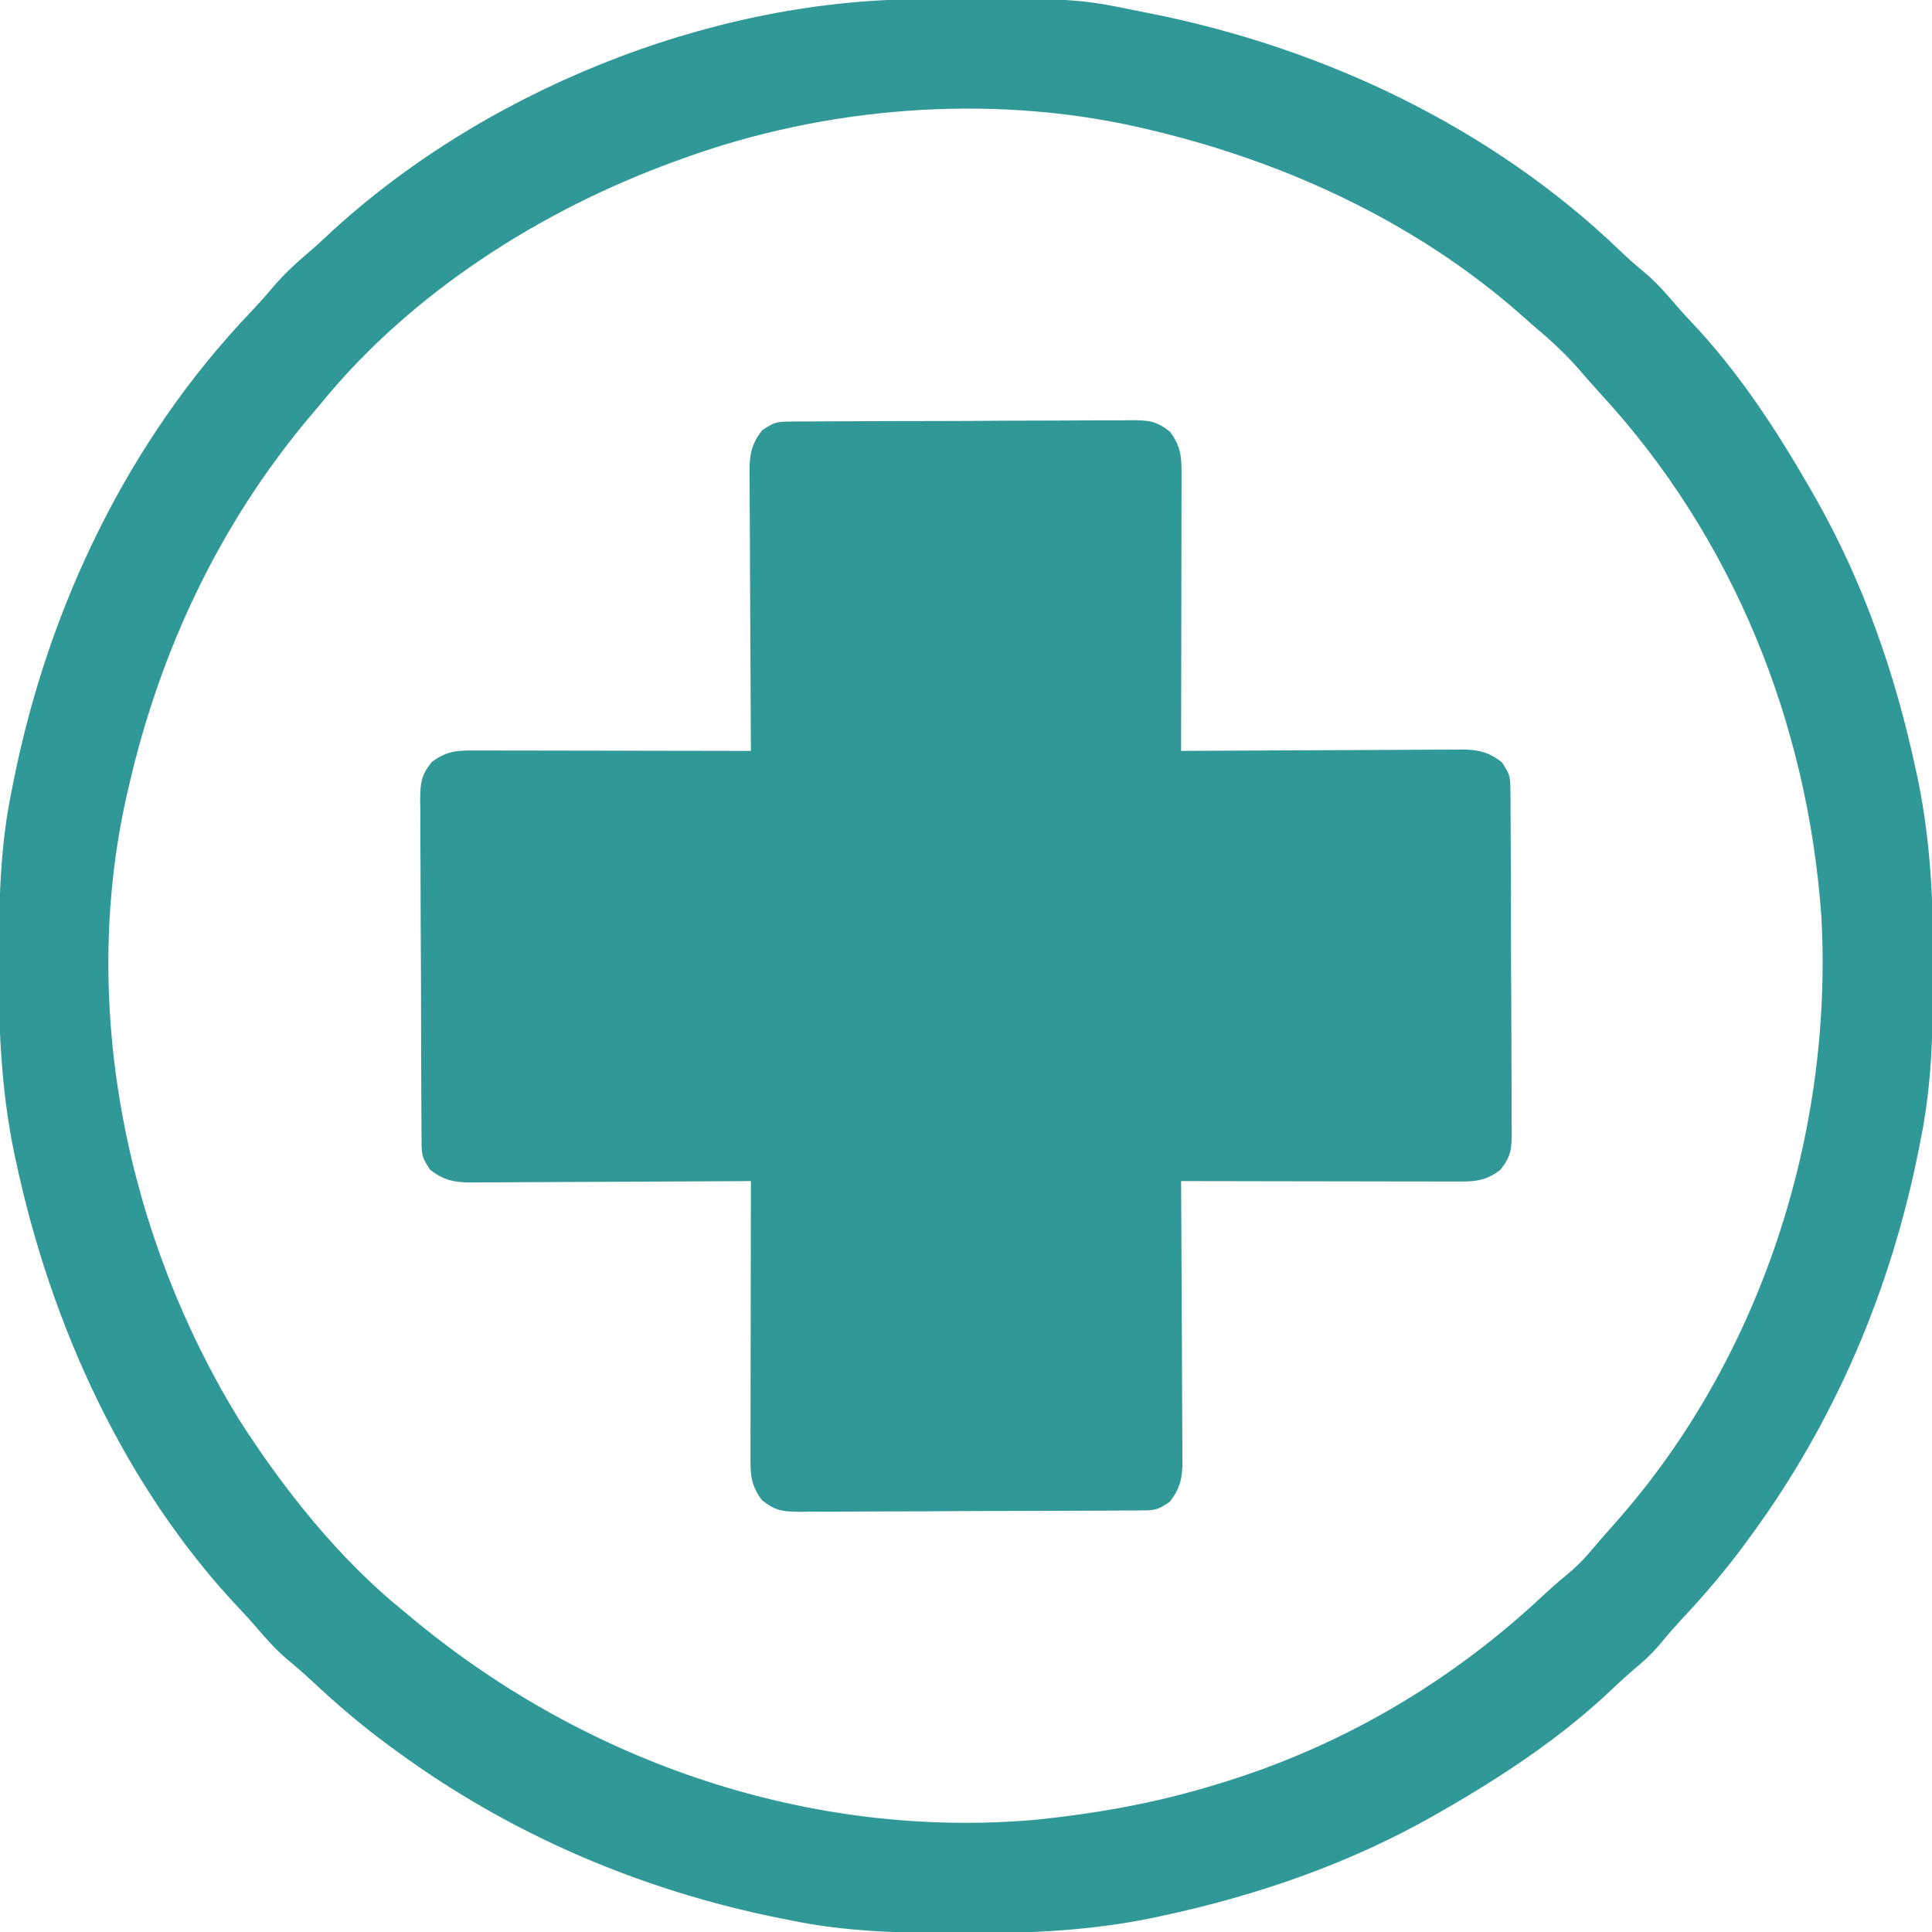
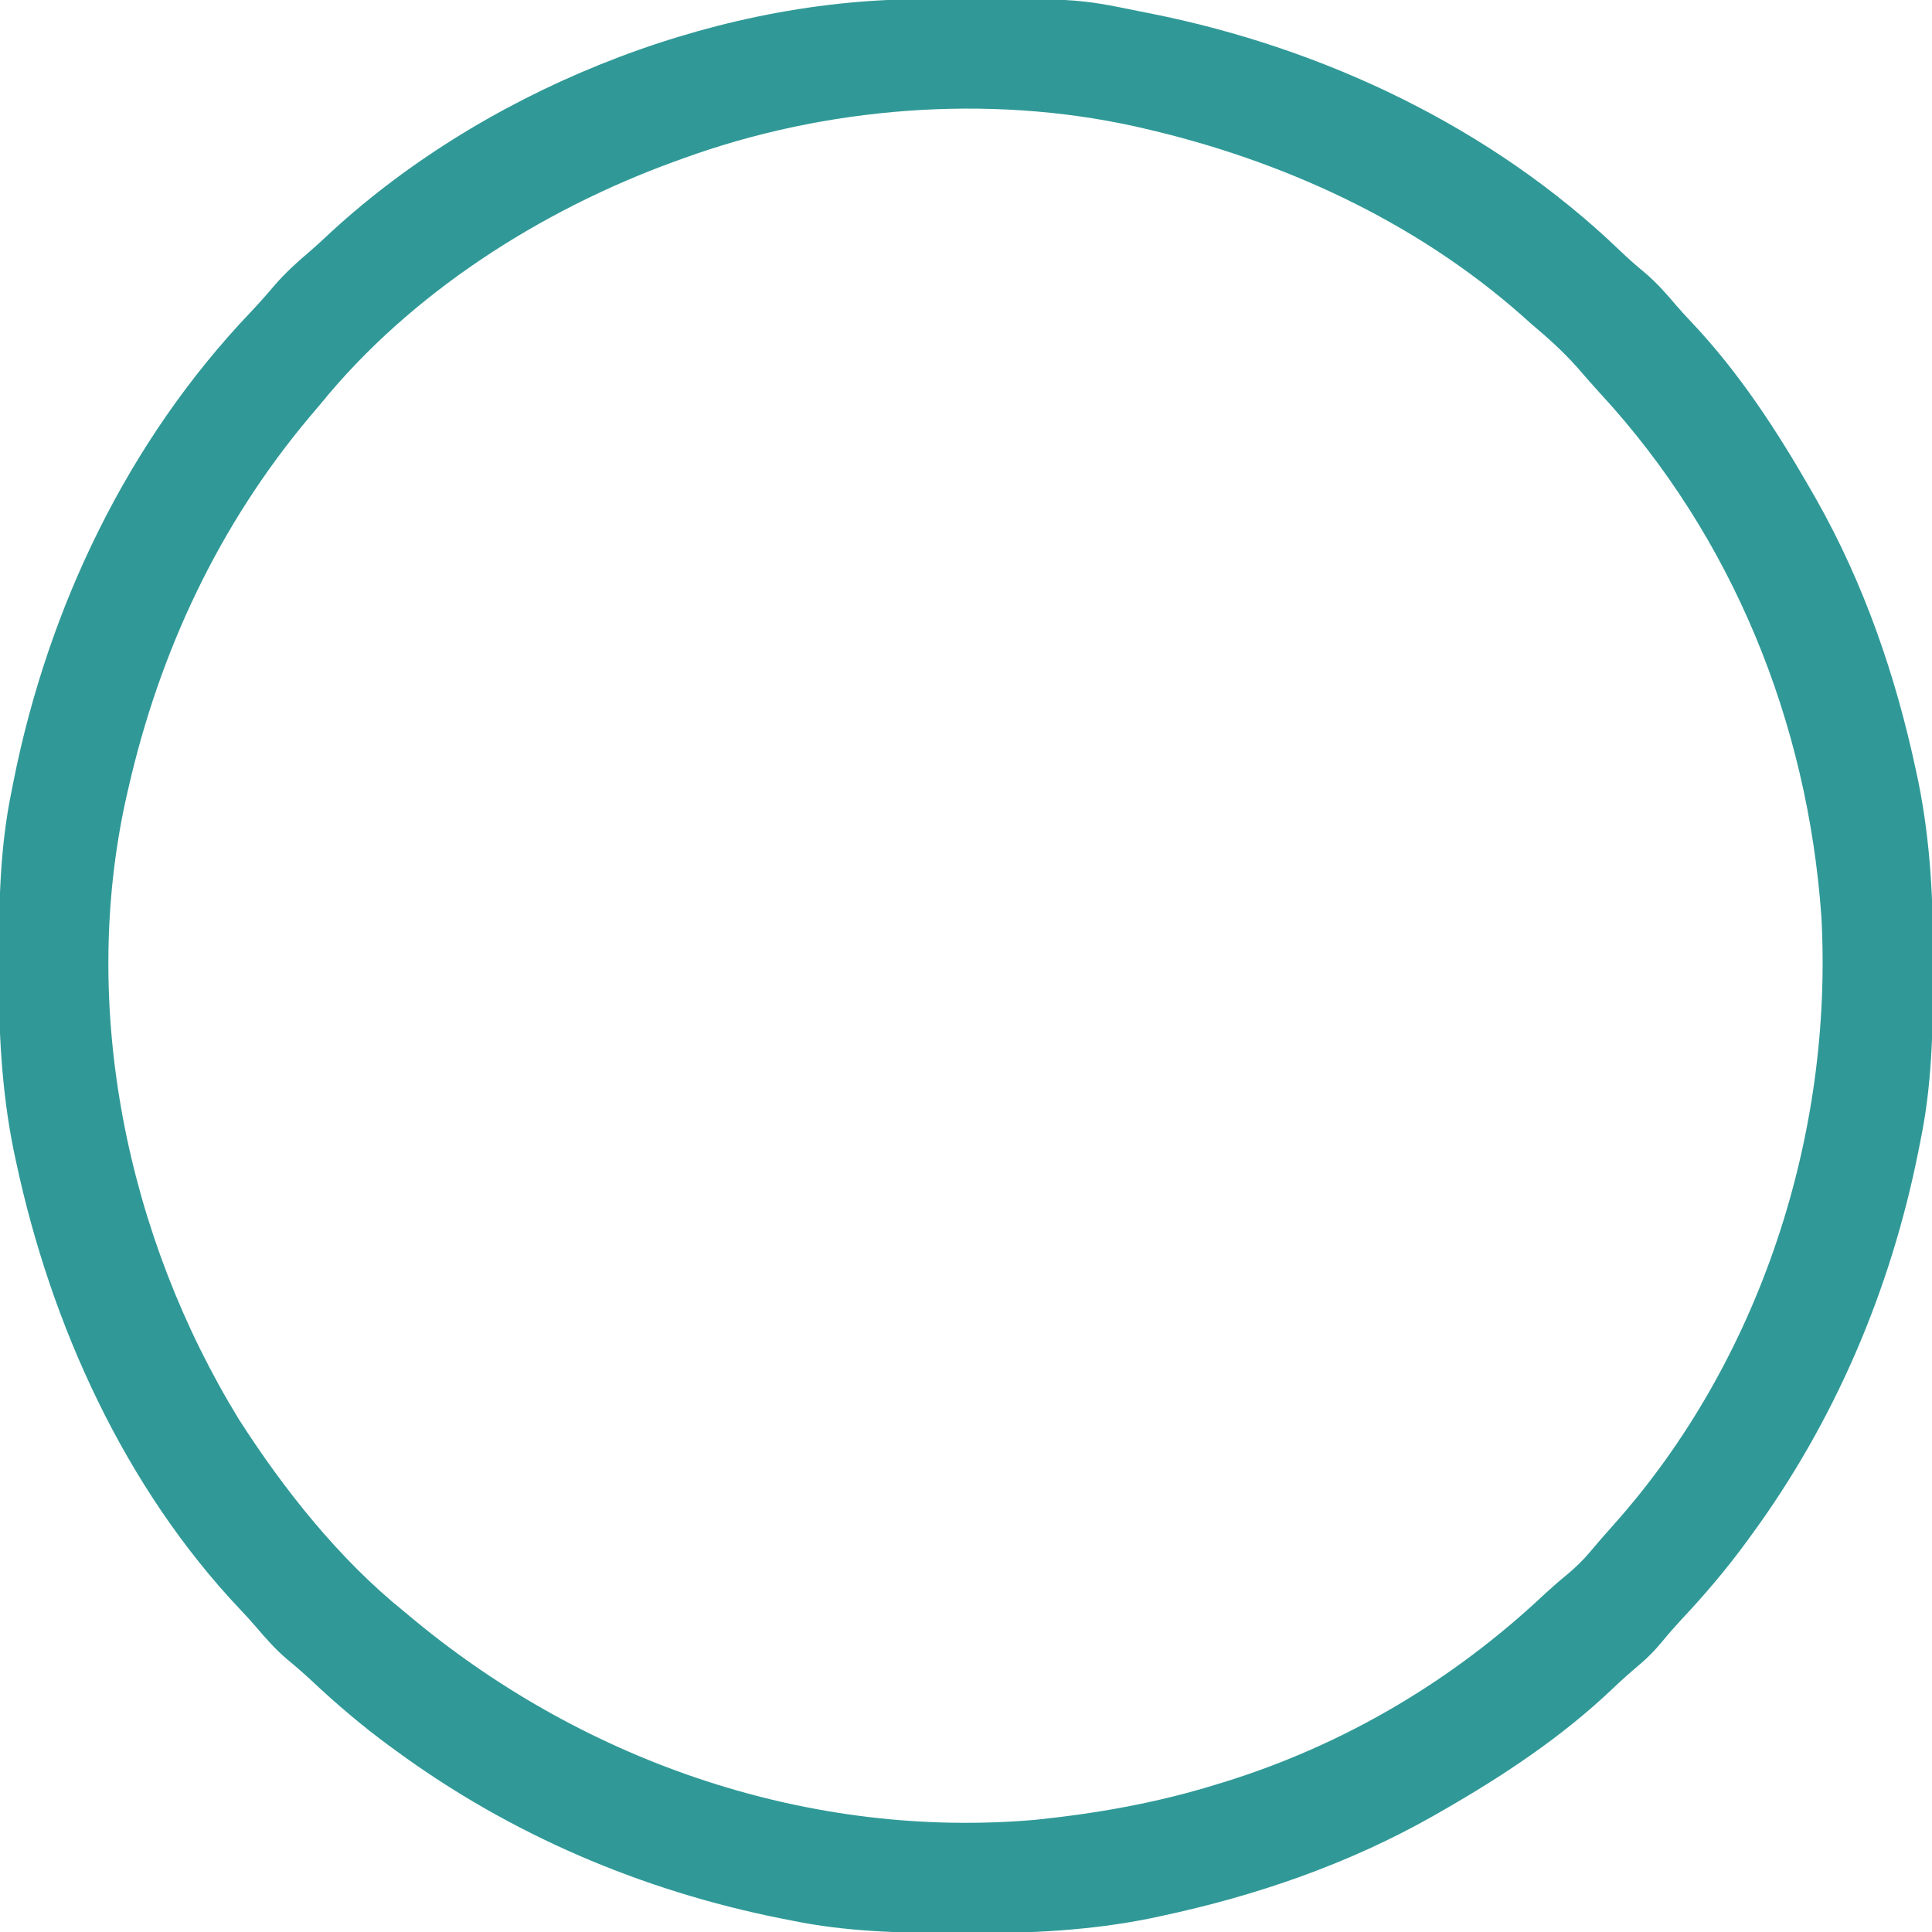
<svg xmlns="http://www.w3.org/2000/svg" version="1.1" width="512" height="512">
-   <path d="M0 0 C0.855 -0.01 1.71 -0.02 2.591 -0.03 C3.994 -0.031 3.994 -0.031 5.425 -0.032 C6.412 -0.041 7.4 -0.049 8.417 -0.057 C11.688 -0.082 14.959 -0.09 18.23 -0.097 C20.501 -0.106 22.771 -0.115 25.042 -0.124 C29.805 -0.141 34.568 -0.148 39.331 -0.151 C45.437 -0.157 51.542 -0.194 57.648 -0.24 C62.339 -0.27 67.029 -0.277 71.72 -0.278 C73.972 -0.282 76.223 -0.295 78.474 -0.316 C81.622 -0.342 84.769 -0.338 87.917 -0.325 C88.848 -0.34 89.779 -0.355 90.739 -0.37 C95.289 -0.319 97.177 -0.218 100.856 2.687 C103.984 6.848 103.939 9.793 103.914 14.845 C103.914 15.626 103.914 16.406 103.915 17.21 C103.914 19.797 103.906 22.383 103.898 24.969 C103.896 26.76 103.895 28.551 103.894 30.342 C103.89 35.06 103.88 39.778 103.869 44.496 C103.859 49.309 103.854 54.122 103.849 58.934 C103.839 68.381 103.822 77.828 103.801 87.274 C105.287 87.264 105.287 87.264 106.804 87.254 C116.147 87.193 125.49 87.148 134.834 87.119 C139.637 87.103 144.44 87.082 149.244 87.048 C153.88 87.015 158.516 86.997 163.152 86.99 C164.92 86.984 166.688 86.973 168.456 86.957 C170.934 86.935 173.411 86.932 175.889 86.934 C176.619 86.923 177.349 86.912 178.102 86.901 C182.516 86.928 185.304 87.54 188.801 90.274 C190.852 93.352 191.053 93.998 191.075 97.474 C191.085 98.329 191.095 99.184 191.105 100.065 C191.106 101 191.106 101.935 191.107 102.899 C191.115 103.886 191.124 104.873 191.132 105.89 C191.156 109.162 191.165 112.433 191.172 115.704 C191.181 117.974 191.19 120.245 191.199 122.516 C191.216 127.279 191.223 132.042 191.226 136.805 C191.231 142.911 191.269 149.016 191.315 155.121 C191.345 159.812 191.352 164.503 191.353 169.194 C191.357 171.445 191.37 173.696 191.39 175.947 C191.417 179.096 191.412 182.242 191.4 185.391 C191.422 186.787 191.422 186.787 191.445 188.212 C191.393 192.763 191.293 194.651 188.388 198.329 C184.226 201.457 181.282 201.412 176.23 201.388 C175.059 201.388 175.059 201.388 173.864 201.388 C171.278 201.387 168.692 201.38 166.105 201.372 C164.314 201.37 162.524 201.369 160.733 201.368 C156.015 201.364 151.297 201.354 146.578 201.343 C141.766 201.333 136.953 201.328 132.14 201.323 C122.694 201.312 113.247 201.295 103.801 201.274 C103.811 202.761 103.811 202.761 103.821 204.278 C103.882 213.621 103.927 222.964 103.956 232.307 C103.972 237.111 103.993 241.914 104.027 246.717 C104.059 251.353 104.077 255.989 104.085 260.625 C104.091 262.393 104.102 264.162 104.118 265.93 C104.14 268.408 104.143 270.885 104.141 273.363 C104.152 274.093 104.163 274.823 104.174 275.575 C104.147 279.99 103.535 282.778 100.801 286.274 C97.723 288.326 97.077 288.527 93.601 288.548 C92.746 288.558 91.891 288.568 91.01 288.579 C90.075 288.579 89.14 288.58 88.176 288.581 C87.189 288.589 86.202 288.597 85.184 288.606 C81.913 288.63 78.642 288.639 75.371 288.645 C73.1 288.654 70.83 288.663 68.559 288.673 C63.796 288.689 59.033 288.697 54.27 288.7 C48.164 288.705 42.059 288.743 35.953 288.788 C31.262 288.818 26.572 288.825 21.881 288.826 C19.63 288.831 17.379 288.843 15.128 288.864 C11.979 288.891 8.832 288.886 5.684 288.874 C4.287 288.896 4.287 288.896 2.862 288.918 C-1.688 288.867 -3.576 288.766 -7.255 285.862 C-10.383 281.7 -10.337 278.755 -10.313 273.703 C-10.313 272.923 -10.313 272.142 -10.313 271.338 C-10.313 268.752 -10.305 266.165 -10.297 263.579 C-10.295 261.788 -10.294 259.997 -10.293 258.207 C-10.289 253.488 -10.279 248.77 -10.268 244.052 C-10.258 239.239 -10.253 234.427 -10.248 229.614 C-10.238 220.167 -10.22 210.721 -10.199 201.274 C-11.191 201.281 -12.182 201.287 -13.203 201.294 C-22.546 201.355 -31.889 201.4 -41.232 201.43 C-46.036 201.445 -50.839 201.466 -55.643 201.5 C-60.279 201.533 -64.914 201.551 -69.55 201.559 C-71.319 201.564 -73.087 201.575 -74.855 201.591 C-77.333 201.613 -79.81 201.616 -82.288 201.615 C-83.018 201.626 -83.748 201.636 -84.5 201.647 C-88.915 201.621 -91.703 201.008 -95.199 198.274 C-97.251 195.196 -97.452 194.551 -97.474 191.075 C-97.484 190.22 -97.494 189.364 -97.504 188.483 C-97.504 187.548 -97.505 186.613 -97.506 185.65 C-97.514 184.662 -97.522 183.675 -97.531 182.658 C-97.555 179.387 -97.564 176.116 -97.571 172.844 C-97.579 170.574 -97.589 168.303 -97.598 166.033 C-97.614 161.27 -97.622 156.507 -97.625 151.743 C-97.63 145.638 -97.668 139.532 -97.714 133.427 C-97.743 128.736 -97.751 124.045 -97.752 119.354 C-97.756 117.103 -97.768 114.852 -97.789 112.601 C-97.816 109.453 -97.811 106.306 -97.799 103.157 C-97.814 102.226 -97.828 101.295 -97.844 100.336 C-97.792 95.786 -97.691 93.897 -94.787 90.219 C-90.625 87.091 -87.681 87.136 -82.629 87.161 C-81.458 87.16 -81.458 87.16 -80.263 87.16 C-77.677 87.161 -75.091 87.169 -72.504 87.176 C-70.713 87.178 -68.923 87.18 -67.132 87.181 C-62.414 87.185 -57.695 87.194 -52.977 87.205 C-48.165 87.216 -43.352 87.22 -38.539 87.225 C-29.093 87.236 -19.646 87.253 -10.199 87.274 C-10.209 85.787 -10.209 85.787 -10.22 84.271 C-10.28 74.928 -10.325 65.584 -10.355 56.241 C-10.371 51.438 -10.392 46.634 -10.426 41.831 C-10.458 37.195 -10.476 32.559 -10.484 27.923 C-10.49 26.155 -10.5 24.387 -10.517 22.618 C-10.538 20.141 -10.541 17.663 -10.54 15.186 C-10.551 14.455 -10.562 13.725 -10.573 12.973 C-10.546 8.559 -9.934 5.77 -7.199 2.274 C-4.122 0.222 -3.476 0.022 0 0 Z " fill="#309896" transform="translate(209.199,111.726)" />
  <path d="M0 0 C0.945 -0.007 1.89 -0.014 2.863 -0.021 C41.967 -0.247 41.967 -0.247 58.77 3.203 C60.288 3.501 60.288 3.501 61.838 3.805 C107.729 12.982 152.166 34.034 186.105 66.656 C188.23 68.688 190.373 70.592 192.645 72.453 C195.705 75.035 198.26 77.919 200.844 80.973 C202.184 82.524 203.565 84.041 204.977 85.527 C217.604 98.849 227.666 114.321 236.77 130.203 C237.199 130.951 237.628 131.7 238.07 132.471 C250.766 154.912 259.147 179.229 264.52 204.391 C264.818 205.778 264.818 205.778 265.122 207.193 C268.414 223.4 269.145 239.334 269.082 255.828 C269.08 256.846 269.078 257.865 269.076 258.914 C269.026 273.536 268.72 287.834 265.77 302.203 C265.472 303.722 265.472 303.722 265.167 305.271 C257.799 342.117 243.012 376.862 220.77 407.203 C220.348 407.781 219.927 408.36 219.493 408.956 C214.179 416.199 208.467 422.913 202.312 429.449 C200.523 431.387 198.833 433.315 197.168 435.352 C195.257 437.624 193.471 439.501 191.207 441.391 C188.814 443.42 186.49 445.47 184.219 447.637 C170.635 460.581 155.011 470.894 138.77 480.203 C138.021 480.632 137.273 481.061 136.502 481.503 C114.061 494.2 89.743 502.58 64.582 507.953 C63.657 508.152 62.732 508.351 61.78 508.556 C45.573 511.848 29.639 512.578 13.145 512.516 C11.617 512.512 11.617 512.512 10.059 512.509 C-4.563 512.459 -18.862 512.154 -33.23 509.203 C-34.243 509.004 -35.256 508.806 -36.299 508.601 C-73.145 501.233 -107.89 486.445 -138.23 464.203 C-138.809 463.782 -139.387 463.36 -139.983 462.926 C-147.259 457.589 -154.004 451.838 -160.578 445.668 C-162.688 443.708 -164.82 441.843 -167.043 440.016 C-170.123 437.41 -172.701 434.51 -175.305 431.434 C-176.644 429.882 -178.026 428.366 -179.438 426.879 C-210.196 394.43 -229.727 351.351 -238.98 308.016 C-239.179 307.091 -239.378 306.166 -239.583 305.213 C-242.875 289.006 -243.606 273.073 -243.543 256.578 C-243.541 255.56 -243.539 254.542 -243.536 253.493 C-243.487 238.871 -243.181 224.572 -240.23 210.203 C-240.032 209.191 -239.833 208.178 -239.628 207.135 C-230.434 161.153 -209.404 117.149 -176.914 83.039 C-174.689 80.688 -172.568 78.299 -170.48 75.828 C-167.67 72.584 -164.632 69.791 -161.355 67.023 C-159.93 65.802 -158.534 64.546 -157.168 63.258 C-116.392 24.889 -56.072 0.28 0 0 Z M-62.23 42.203 C-63.015 42.485 -63.8 42.767 -64.608 43.057 C-99.899 55.917 -134.321 77.799 -158.23 107.203 C-159.202 108.352 -160.175 109.501 -161.148 110.648 C-185.23 139.317 -200.928 172.801 -209.23 209.203 C-209.484 210.299 -209.484 210.299 -209.742 211.417 C-222.196 267.199 -209.576 327.994 -179.922 376.336 C-168.098 394.822 -153.369 413.38 -136.23 427.203 C-135.133 428.113 -134.035 429.023 -132.938 429.934 C-87.253 467.489 -28.304 487.601 31.013 482.485 C47.224 480.828 63.194 478.013 78.77 473.203 C79.544 472.968 80.318 472.733 81.115 472.49 C113.086 462.583 141.744 445.584 166.051 422.711 C167.977 420.935 169.895 419.254 171.918 417.598 C174.151 415.723 176.025 413.977 177.895 411.766 C180.054 409.217 182.224 406.688 184.461 404.207 C223.179 360.824 242.641 300.794 239.447 243.015 C235.788 191.627 215.953 142.529 180.922 104.543 C178.802 102.239 176.755 99.883 174.707 97.516 C171.005 93.356 167.028 89.779 162.77 86.203 C161.402 84.987 161.402 84.987 160.008 83.746 C131.695 58.739 96.366 42.613 59.77 34.203 C58.765 33.971 58.765 33.971 57.74 33.735 C18.584 25.041 -24.662 28.525 -62.23 42.203 Z " fill="#309997" transform="translate(243.23,-0.203)" />
</svg>